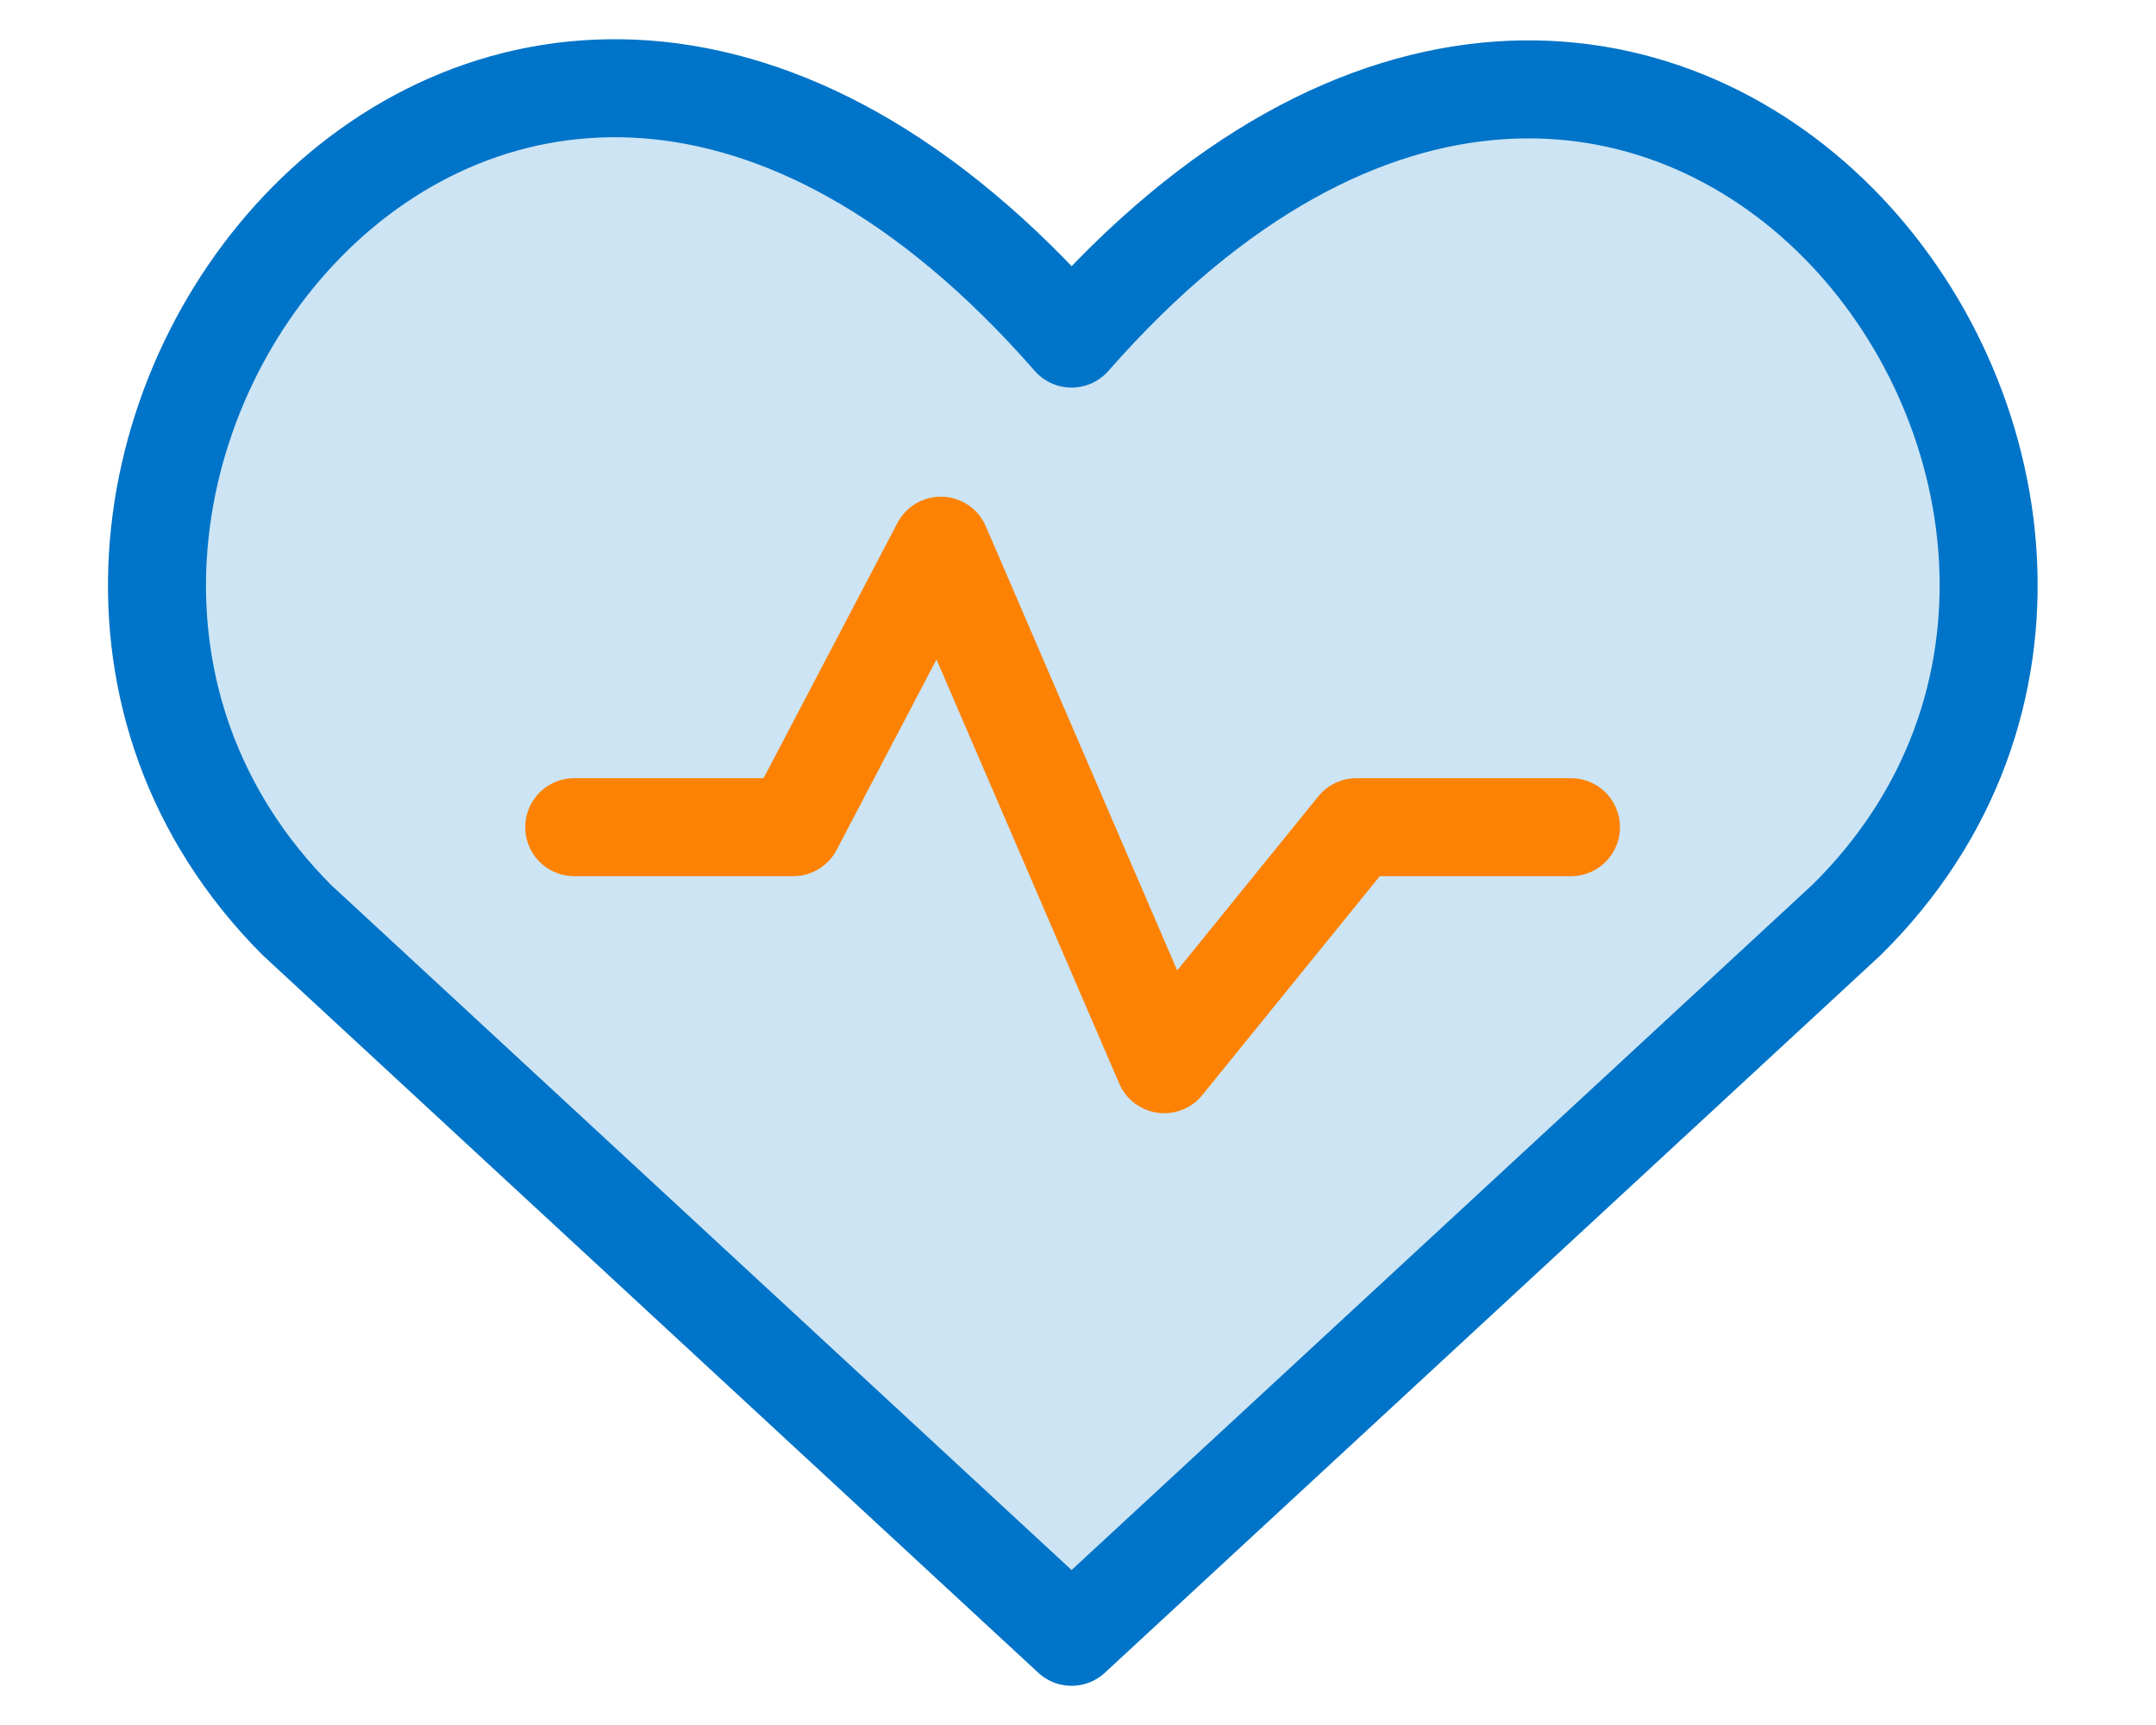
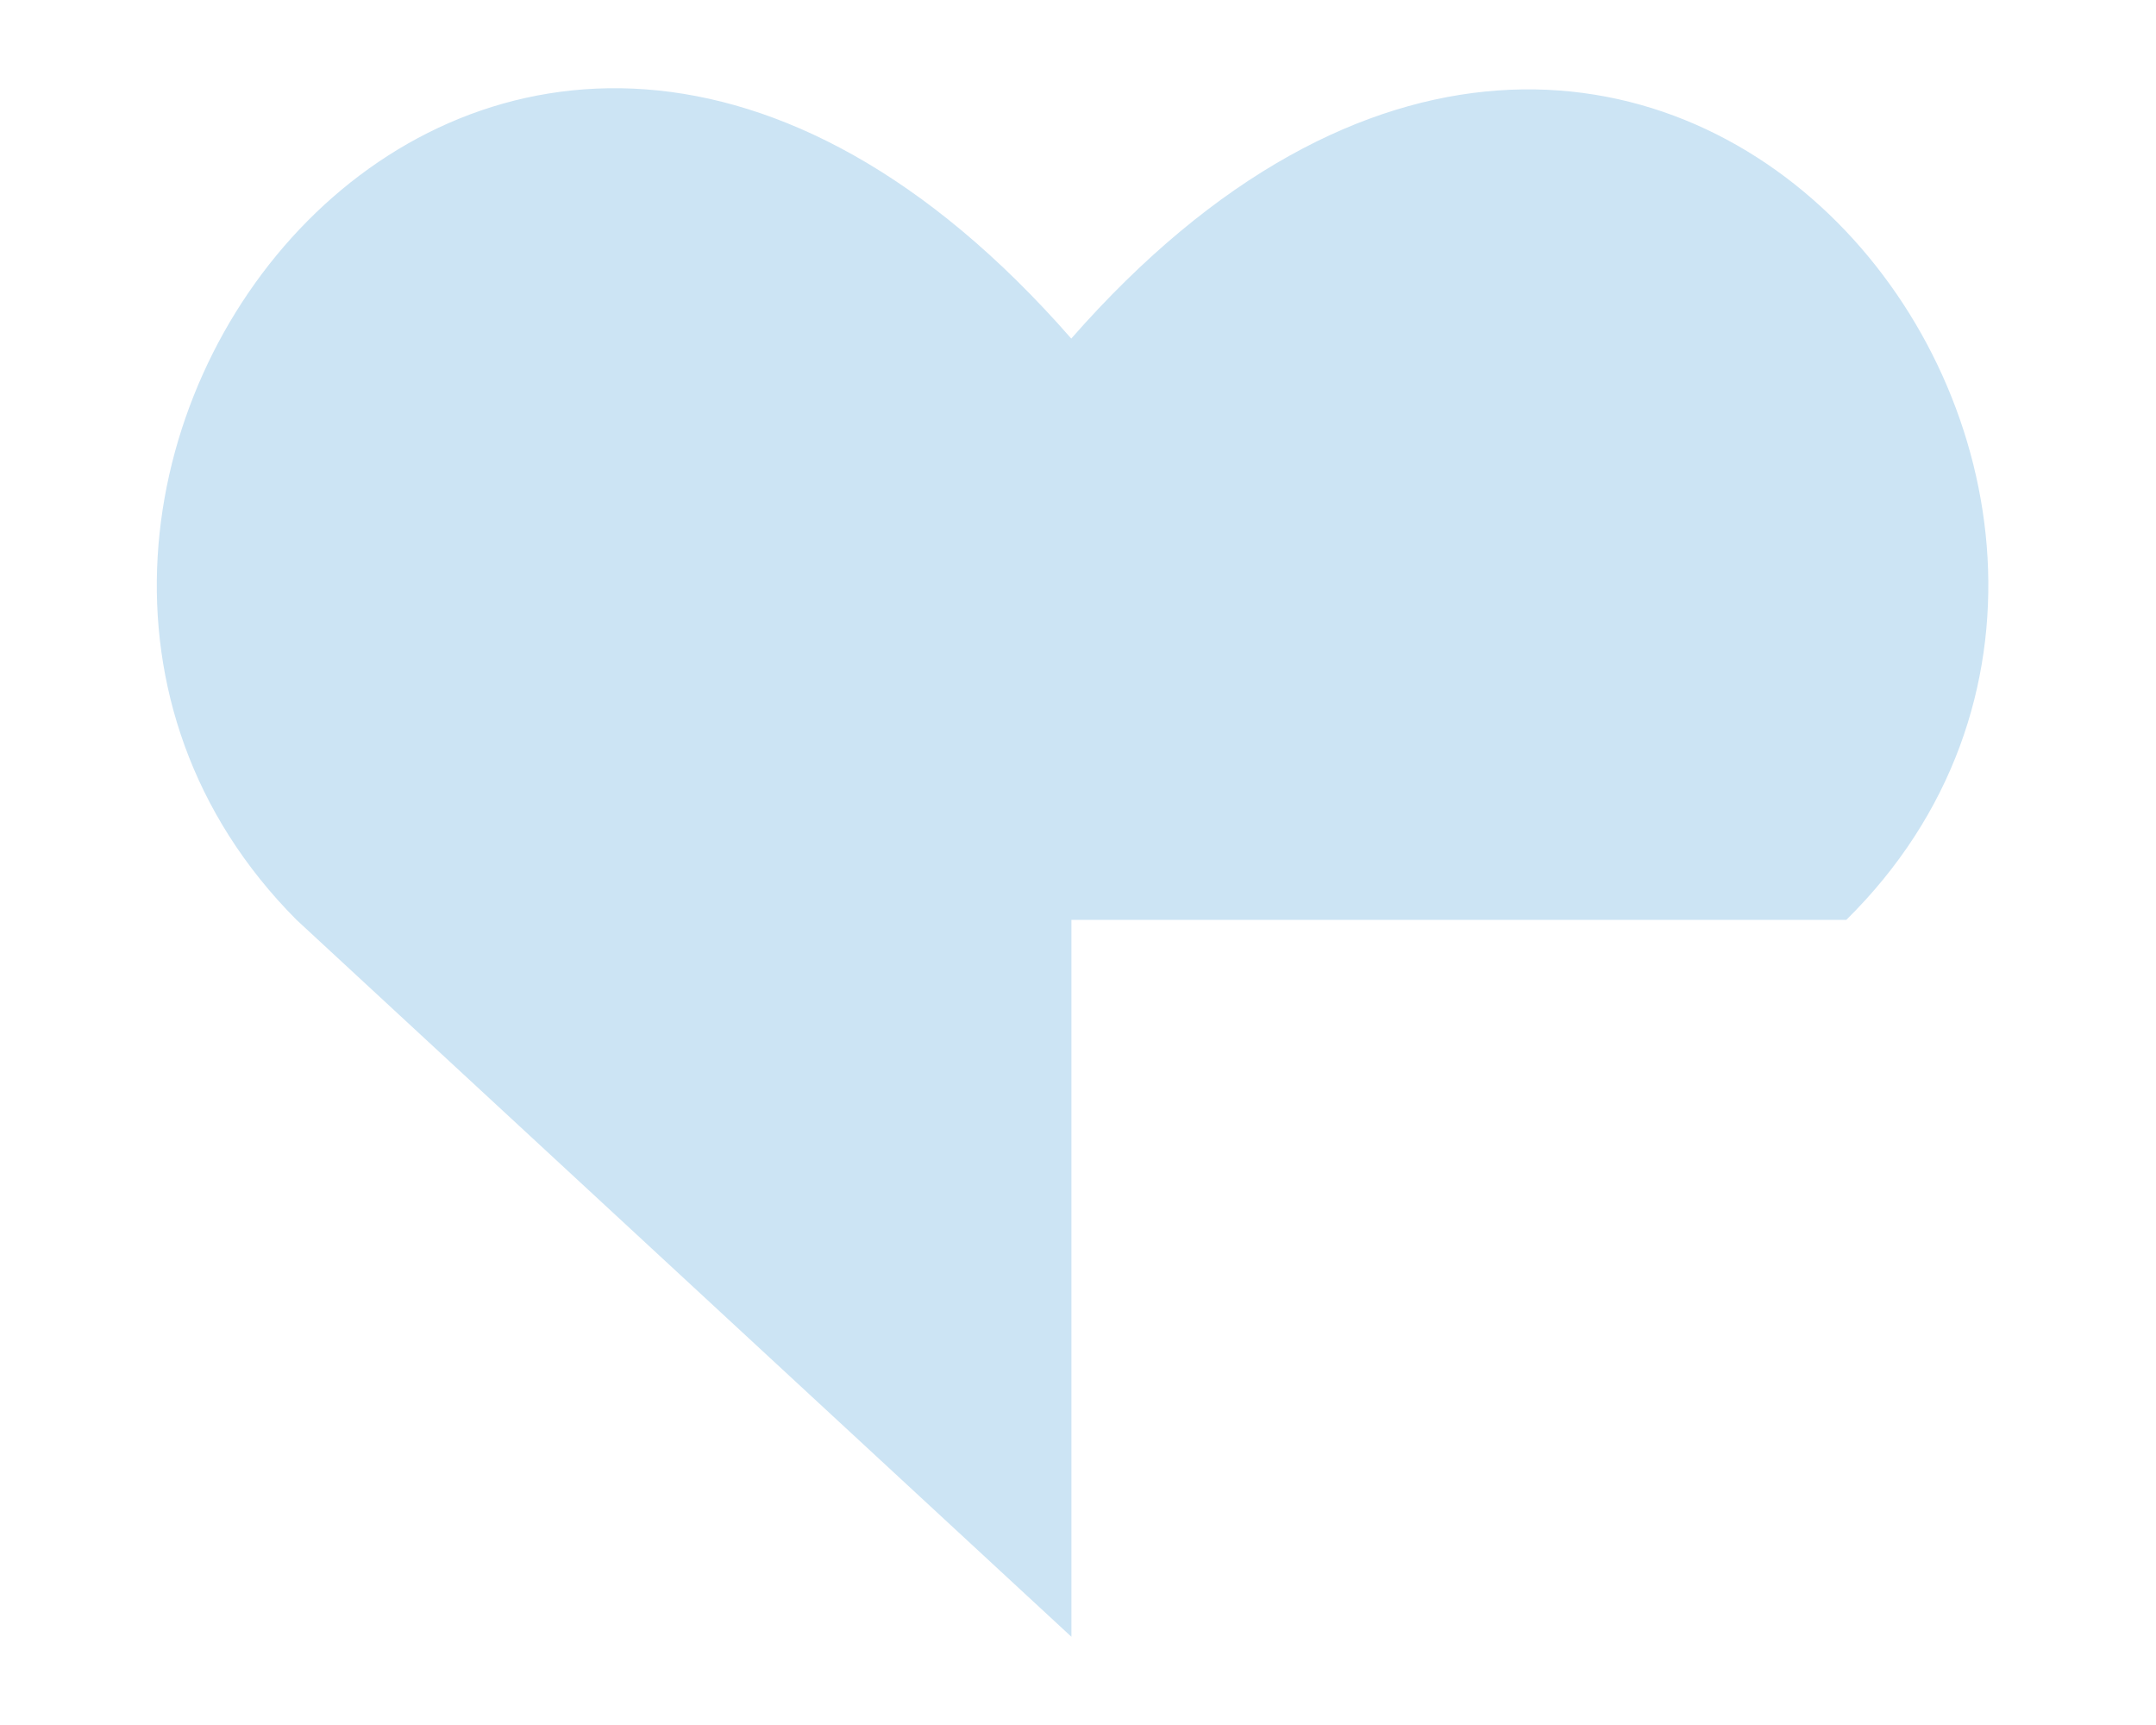
<svg xmlns="http://www.w3.org/2000/svg" width="55" height="44" viewBox="0 0 55 44" fill="none">
-   <path d="M27.332 41.75L7.564 23.463C-3.211 12.642 12.504 -8.316 27.328 8.636C42.156 -8.265 58.02 12.689 47.1 23.463L27.328 41.75H27.332Z" fill="#CCE4F4" />
-   <path d="M27.336 41.75L7.568 23.463C-3.206 12.642 12.509 -8.316 27.336 8.636C42.164 -8.265 58.028 12.689 47.108 23.463L27.336 41.75Z" stroke="#0074C8" stroke-width="2.5" stroke-linecap="round" stroke-linejoin="round" />
-   <path d="M14.649 21.099H20.235L24.001 13.919L29.7 27.145L34.603 21.099H40.076" stroke="#FD8204" stroke-width="2.5" stroke-linecap="round" stroke-linejoin="round" />
+   <path d="M27.332 41.75L7.564 23.463C-3.211 12.642 12.504 -8.316 27.328 8.636C42.156 -8.265 58.02 12.689 47.1 23.463H27.332Z" fill="#CCE4F4" />
</svg>